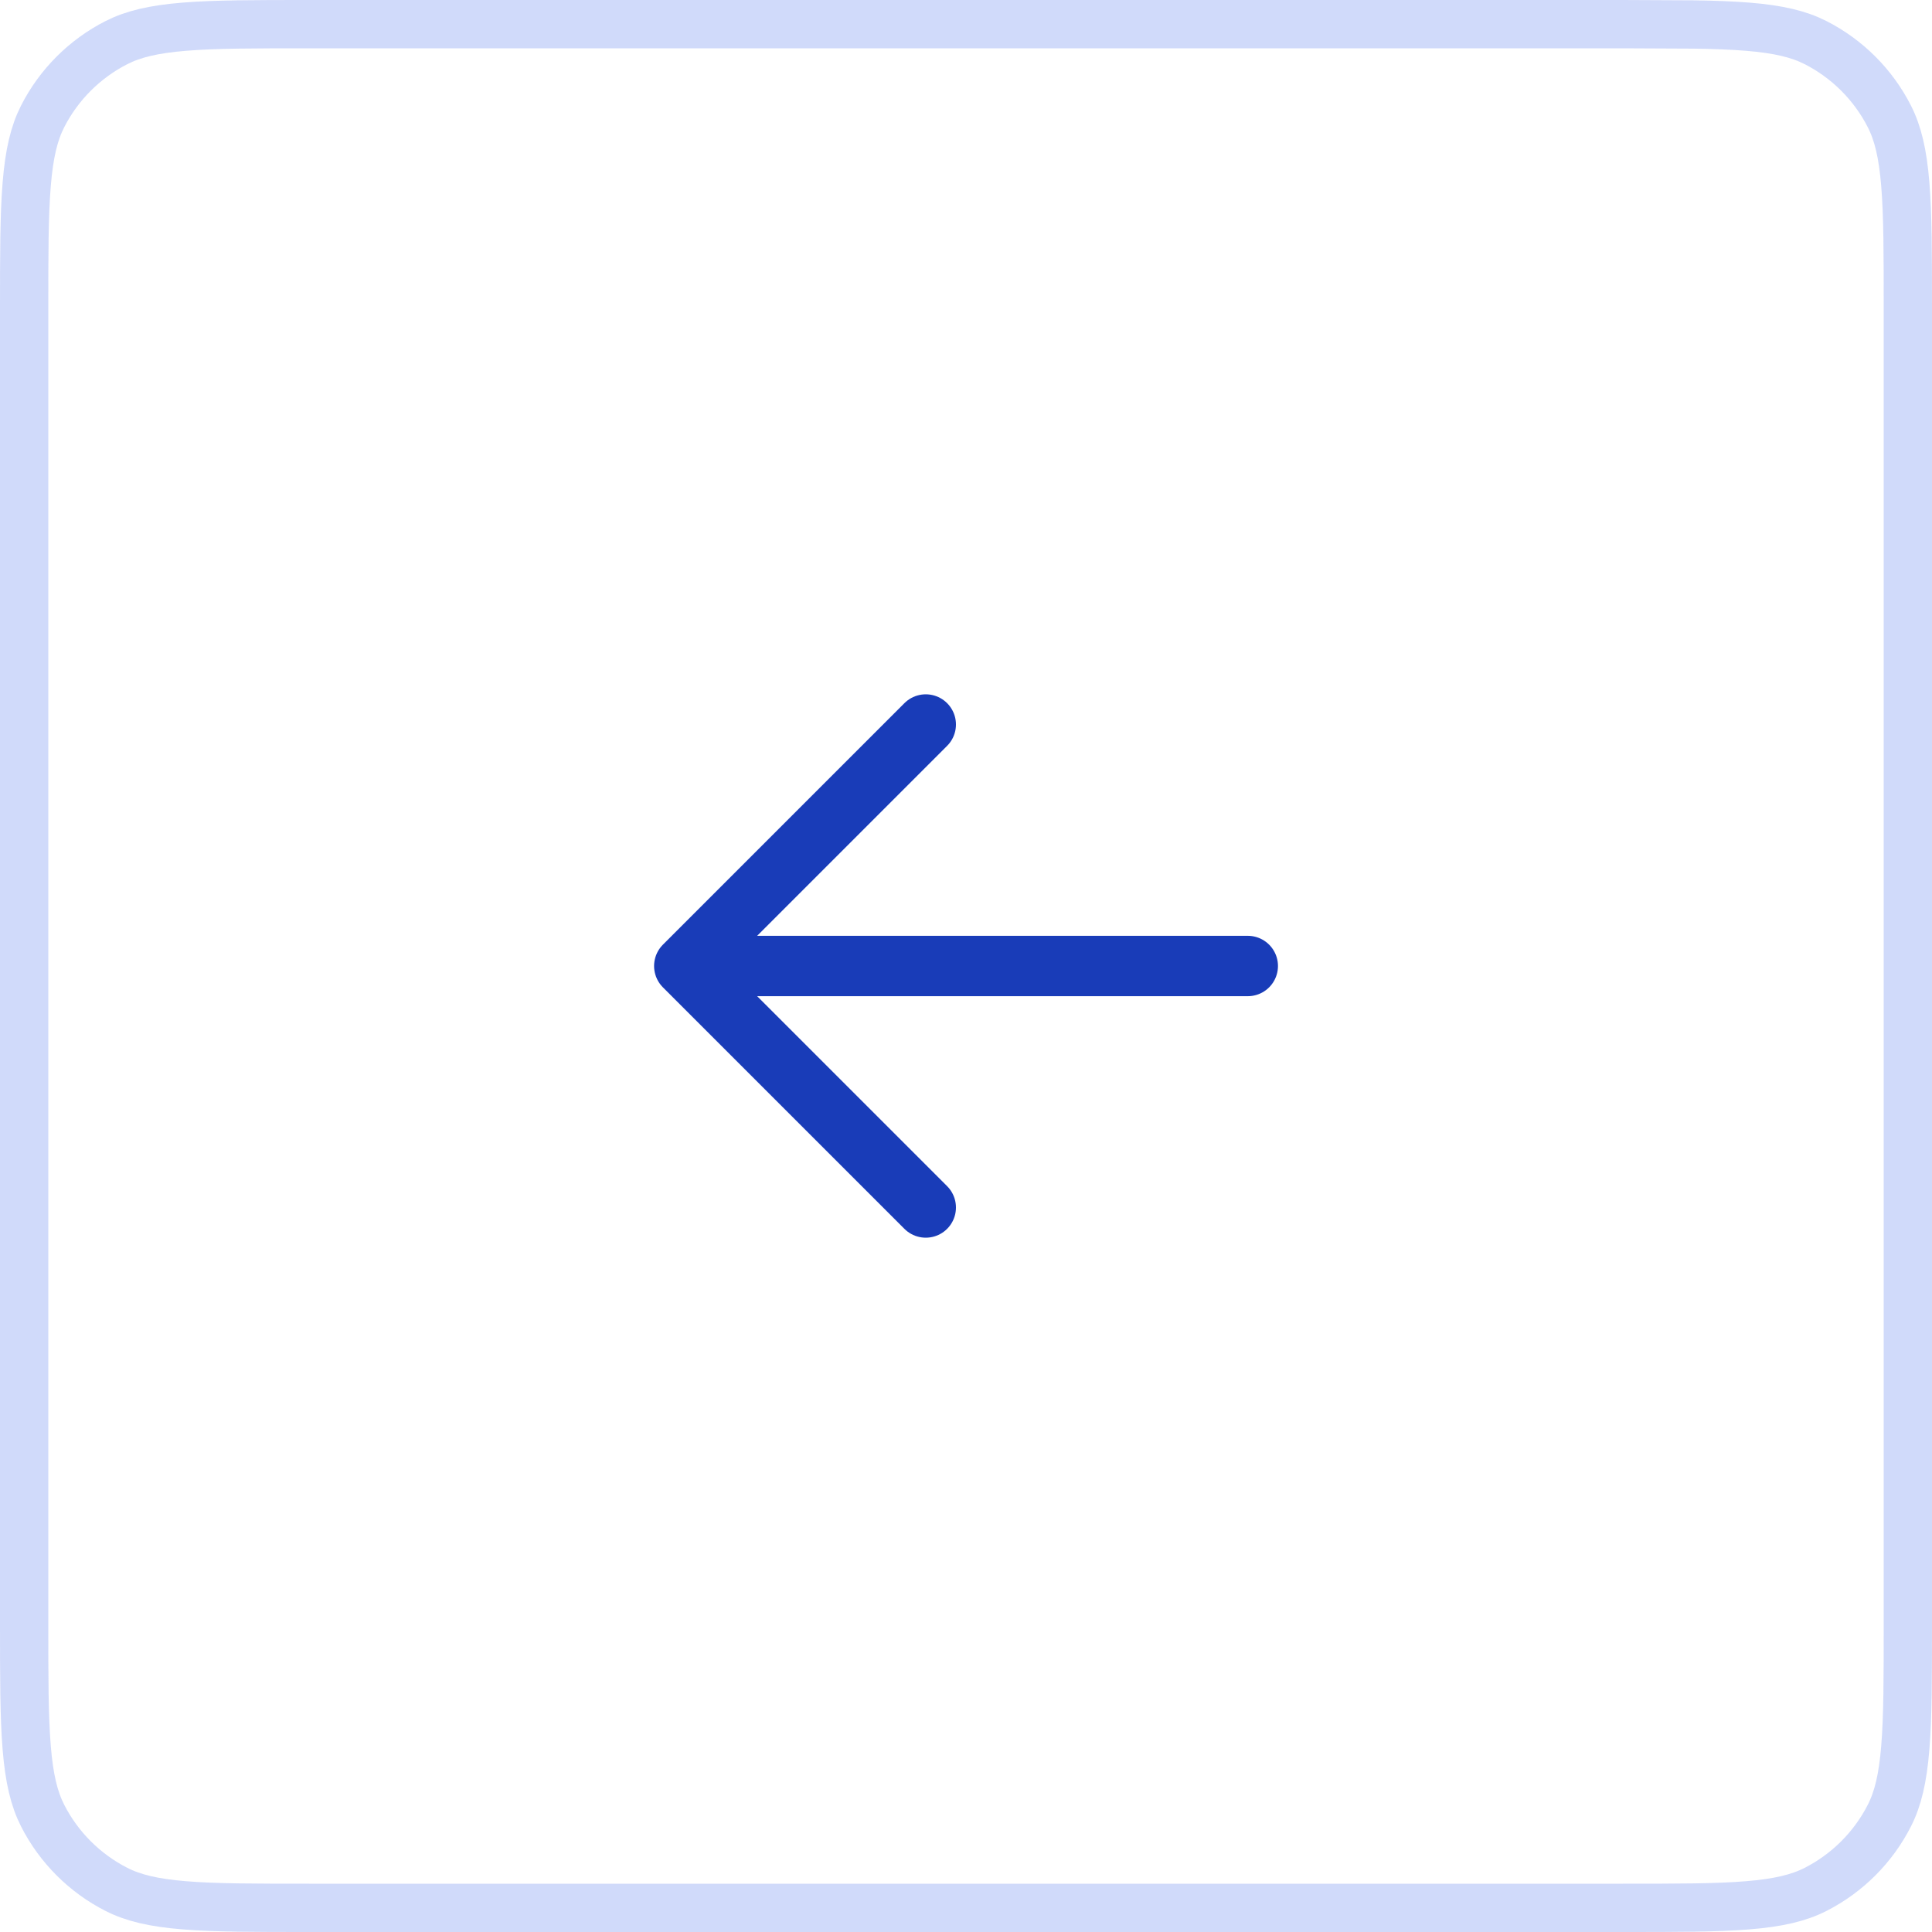
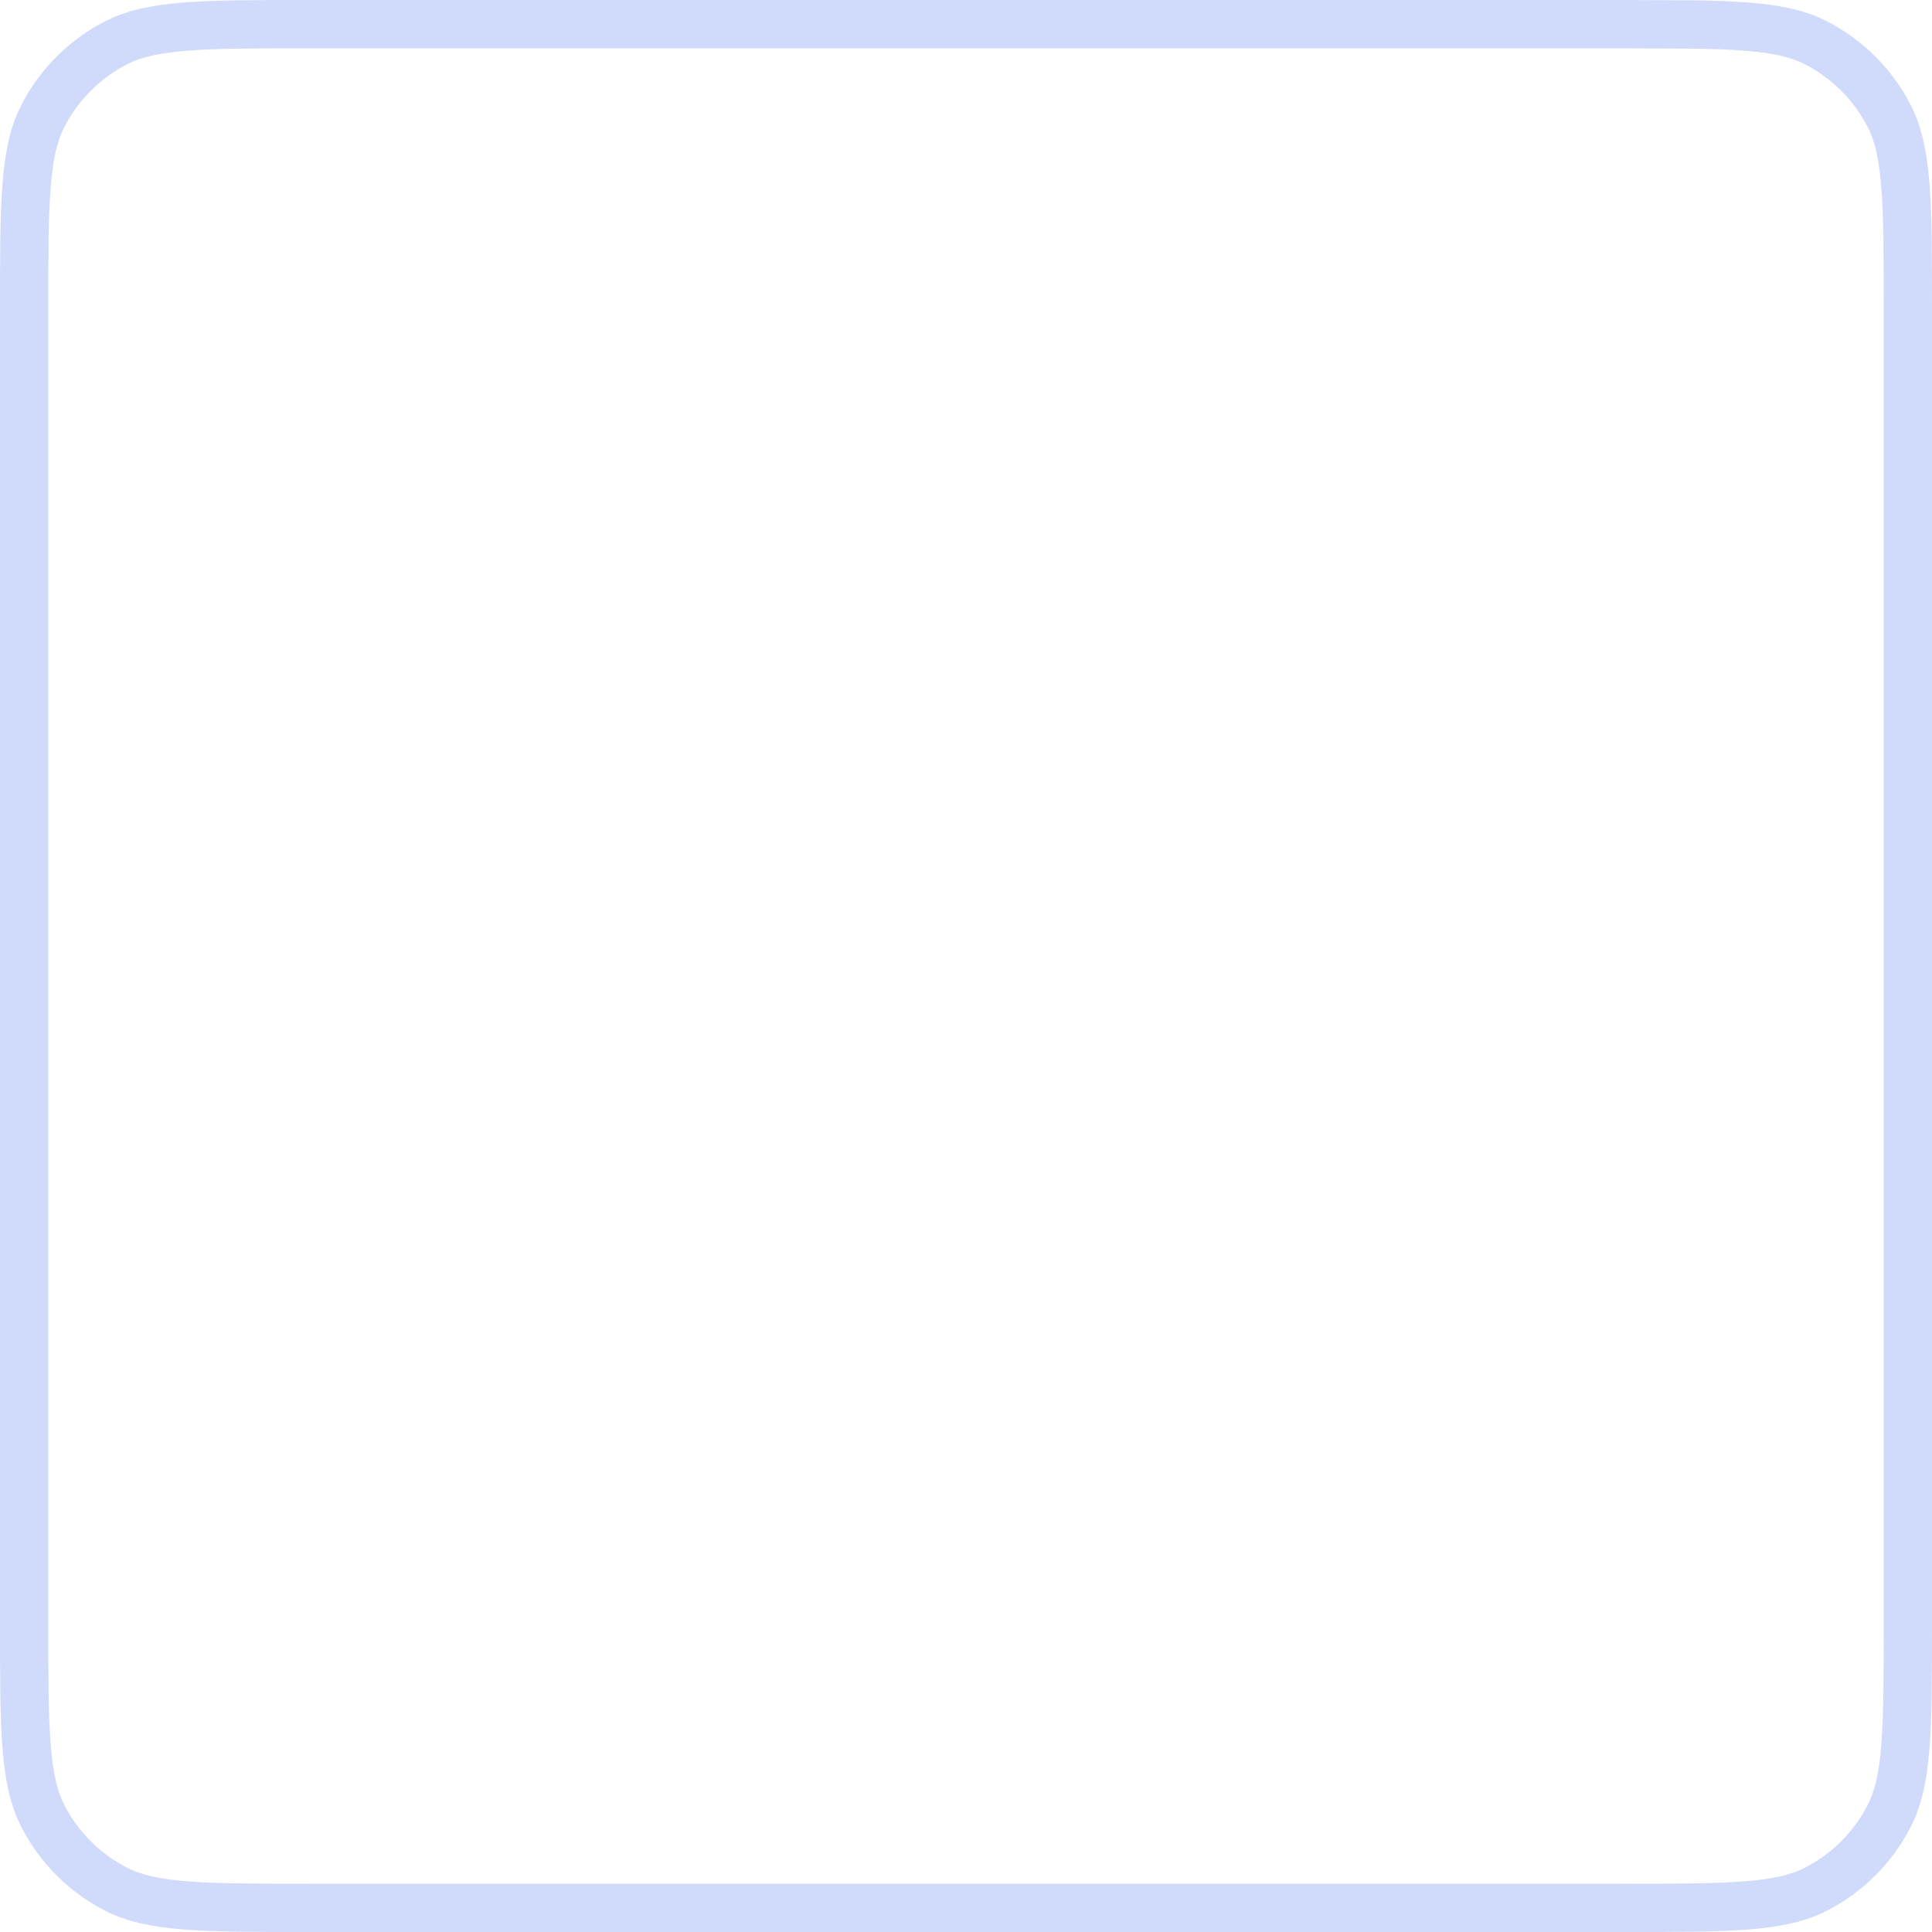
<svg xmlns="http://www.w3.org/2000/svg" width="40" height="40" viewBox="0 0 40 40" fill="none">
-   <path d="M33.6 0.5H6.4C5.272 0.5 4.455 0.5 3.813 0.553C3.177 0.605 2.757 0.706 2.411 0.882C1.753 1.217 1.217 1.753 0.882 2.411C0.706 2.757 0.605 3.177 0.553 3.813C0.5 4.455 0.5 5.272 0.5 6.4V33.6C0.5 34.728 0.5 35.545 0.553 36.187C0.605 36.823 0.706 37.243 0.882 37.589C1.217 38.247 1.753 38.783 2.411 39.118C2.757 39.294 3.177 39.395 3.813 39.447C4.455 39.5 5.272 39.5 6.4 39.5H33.6C34.728 39.5 35.545 39.5 36.187 39.447C36.823 39.395 37.243 39.294 37.589 39.118C38.247 38.783 38.783 38.247 39.118 37.589C39.294 37.243 39.395 36.823 39.447 36.187C39.5 35.545 39.5 34.728 39.5 33.6V6.4C39.5 5.272 39.5 4.455 39.447 3.813C39.395 3.177 39.294 2.757 39.118 2.411C38.783 1.753 38.247 1.217 37.589 0.882C37.243 0.706 36.823 0.605 36.187 0.553C35.865 0.527 35.501 0.513 35.075 0.507L33.6 0.5Z" stroke="#1447E6" stroke-opacity="0.2" />
-   <path d="M25.834 20H14.167M14.167 20L19.167 25M14.167 20L19.167 15" stroke="#193CB8" stroke-width="1.25" stroke-linecap="round" stroke-linejoin="round" />
+   <path d="M33.6 0.5H6.4C5.272 0.5 4.455 0.5 3.813 0.553C3.177 0.605 2.757 0.706 2.411 0.882C1.753 1.217 1.217 1.753 0.882 2.411C0.706 2.757 0.605 3.177 0.553 3.813C0.5 4.455 0.5 5.272 0.5 6.4V33.6C0.5 34.728 0.5 35.545 0.553 36.187C0.605 36.823 0.706 37.243 0.882 37.589C1.217 38.247 1.753 38.783 2.411 39.118C2.757 39.294 3.177 39.395 3.813 39.447C4.455 39.5 5.272 39.5 6.4 39.5H33.6C34.728 39.5 35.545 39.5 36.187 39.447C36.823 39.395 37.243 39.294 37.589 39.118C38.247 38.783 38.783 38.247 39.118 37.589C39.294 37.243 39.395 36.823 39.447 36.187C39.5 35.545 39.5 34.728 39.5 33.6V6.4C39.5 5.272 39.5 4.455 39.447 3.813C39.395 3.177 39.294 2.757 39.118 2.411C38.783 1.753 38.247 1.217 37.589 0.882C37.243 0.706 36.823 0.605 36.187 0.553C35.865 0.527 35.501 0.513 35.075 0.507Z" stroke="#1447E6" stroke-opacity="0.2" />
</svg>